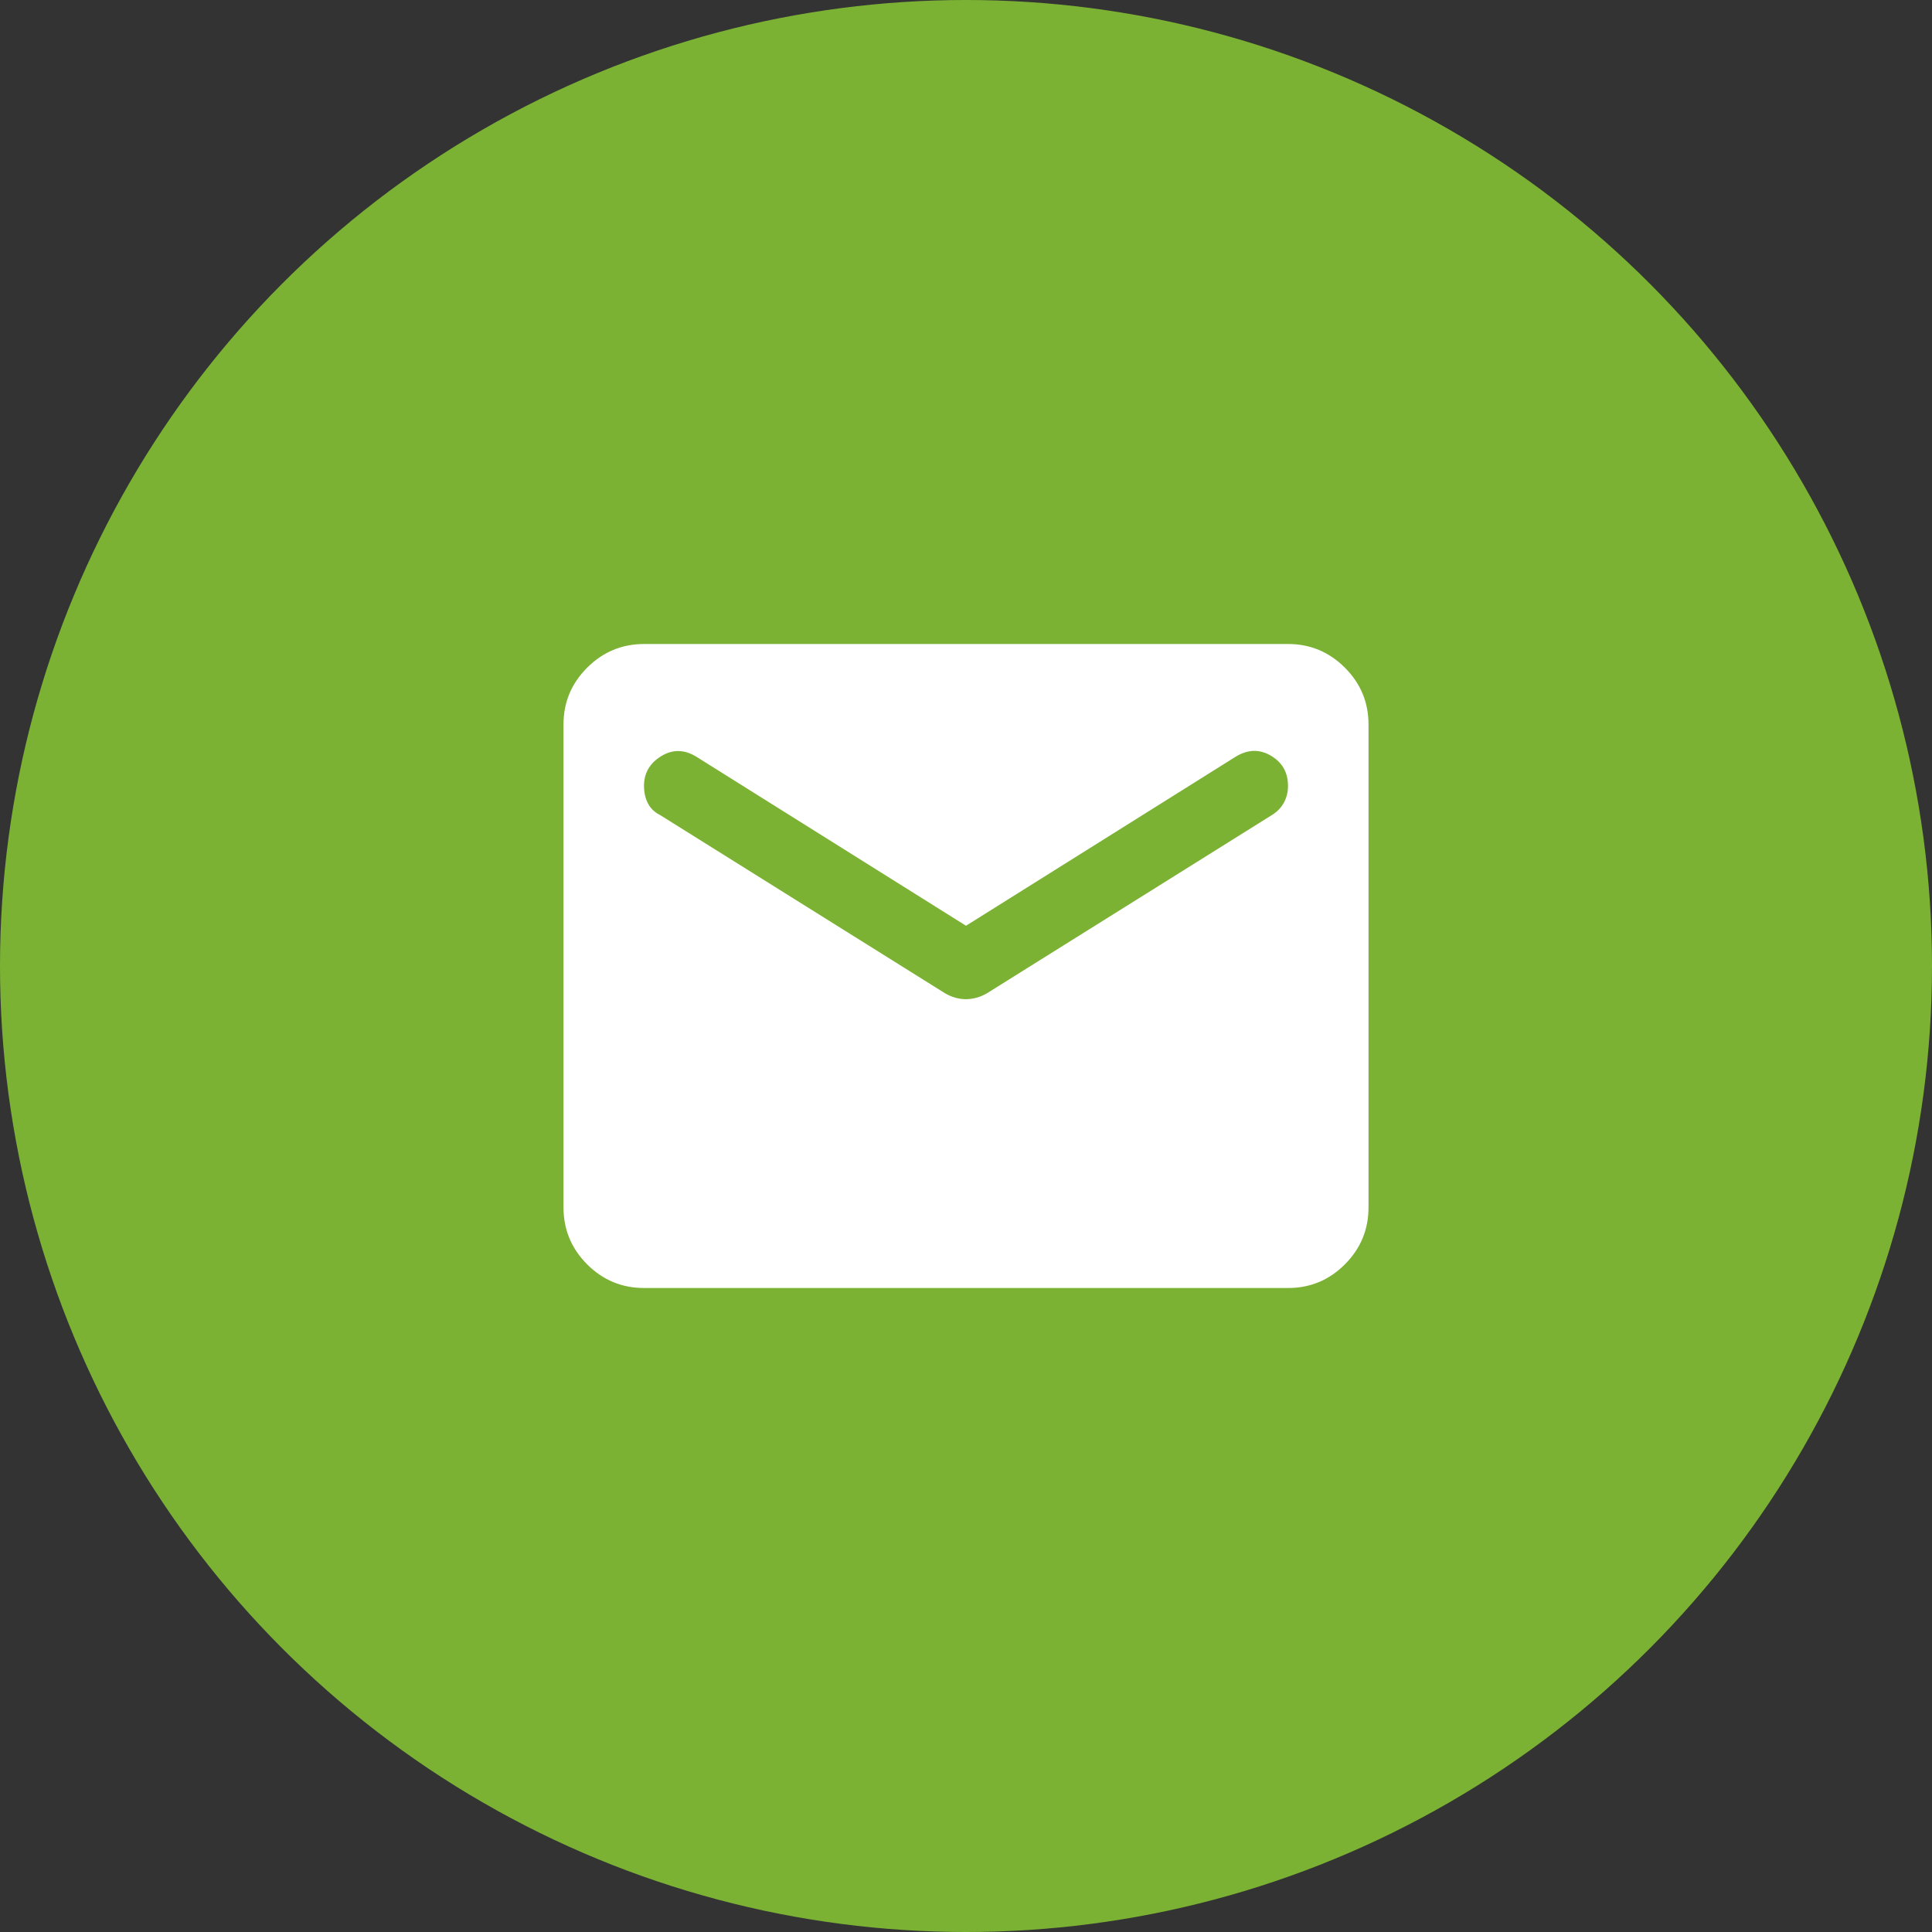
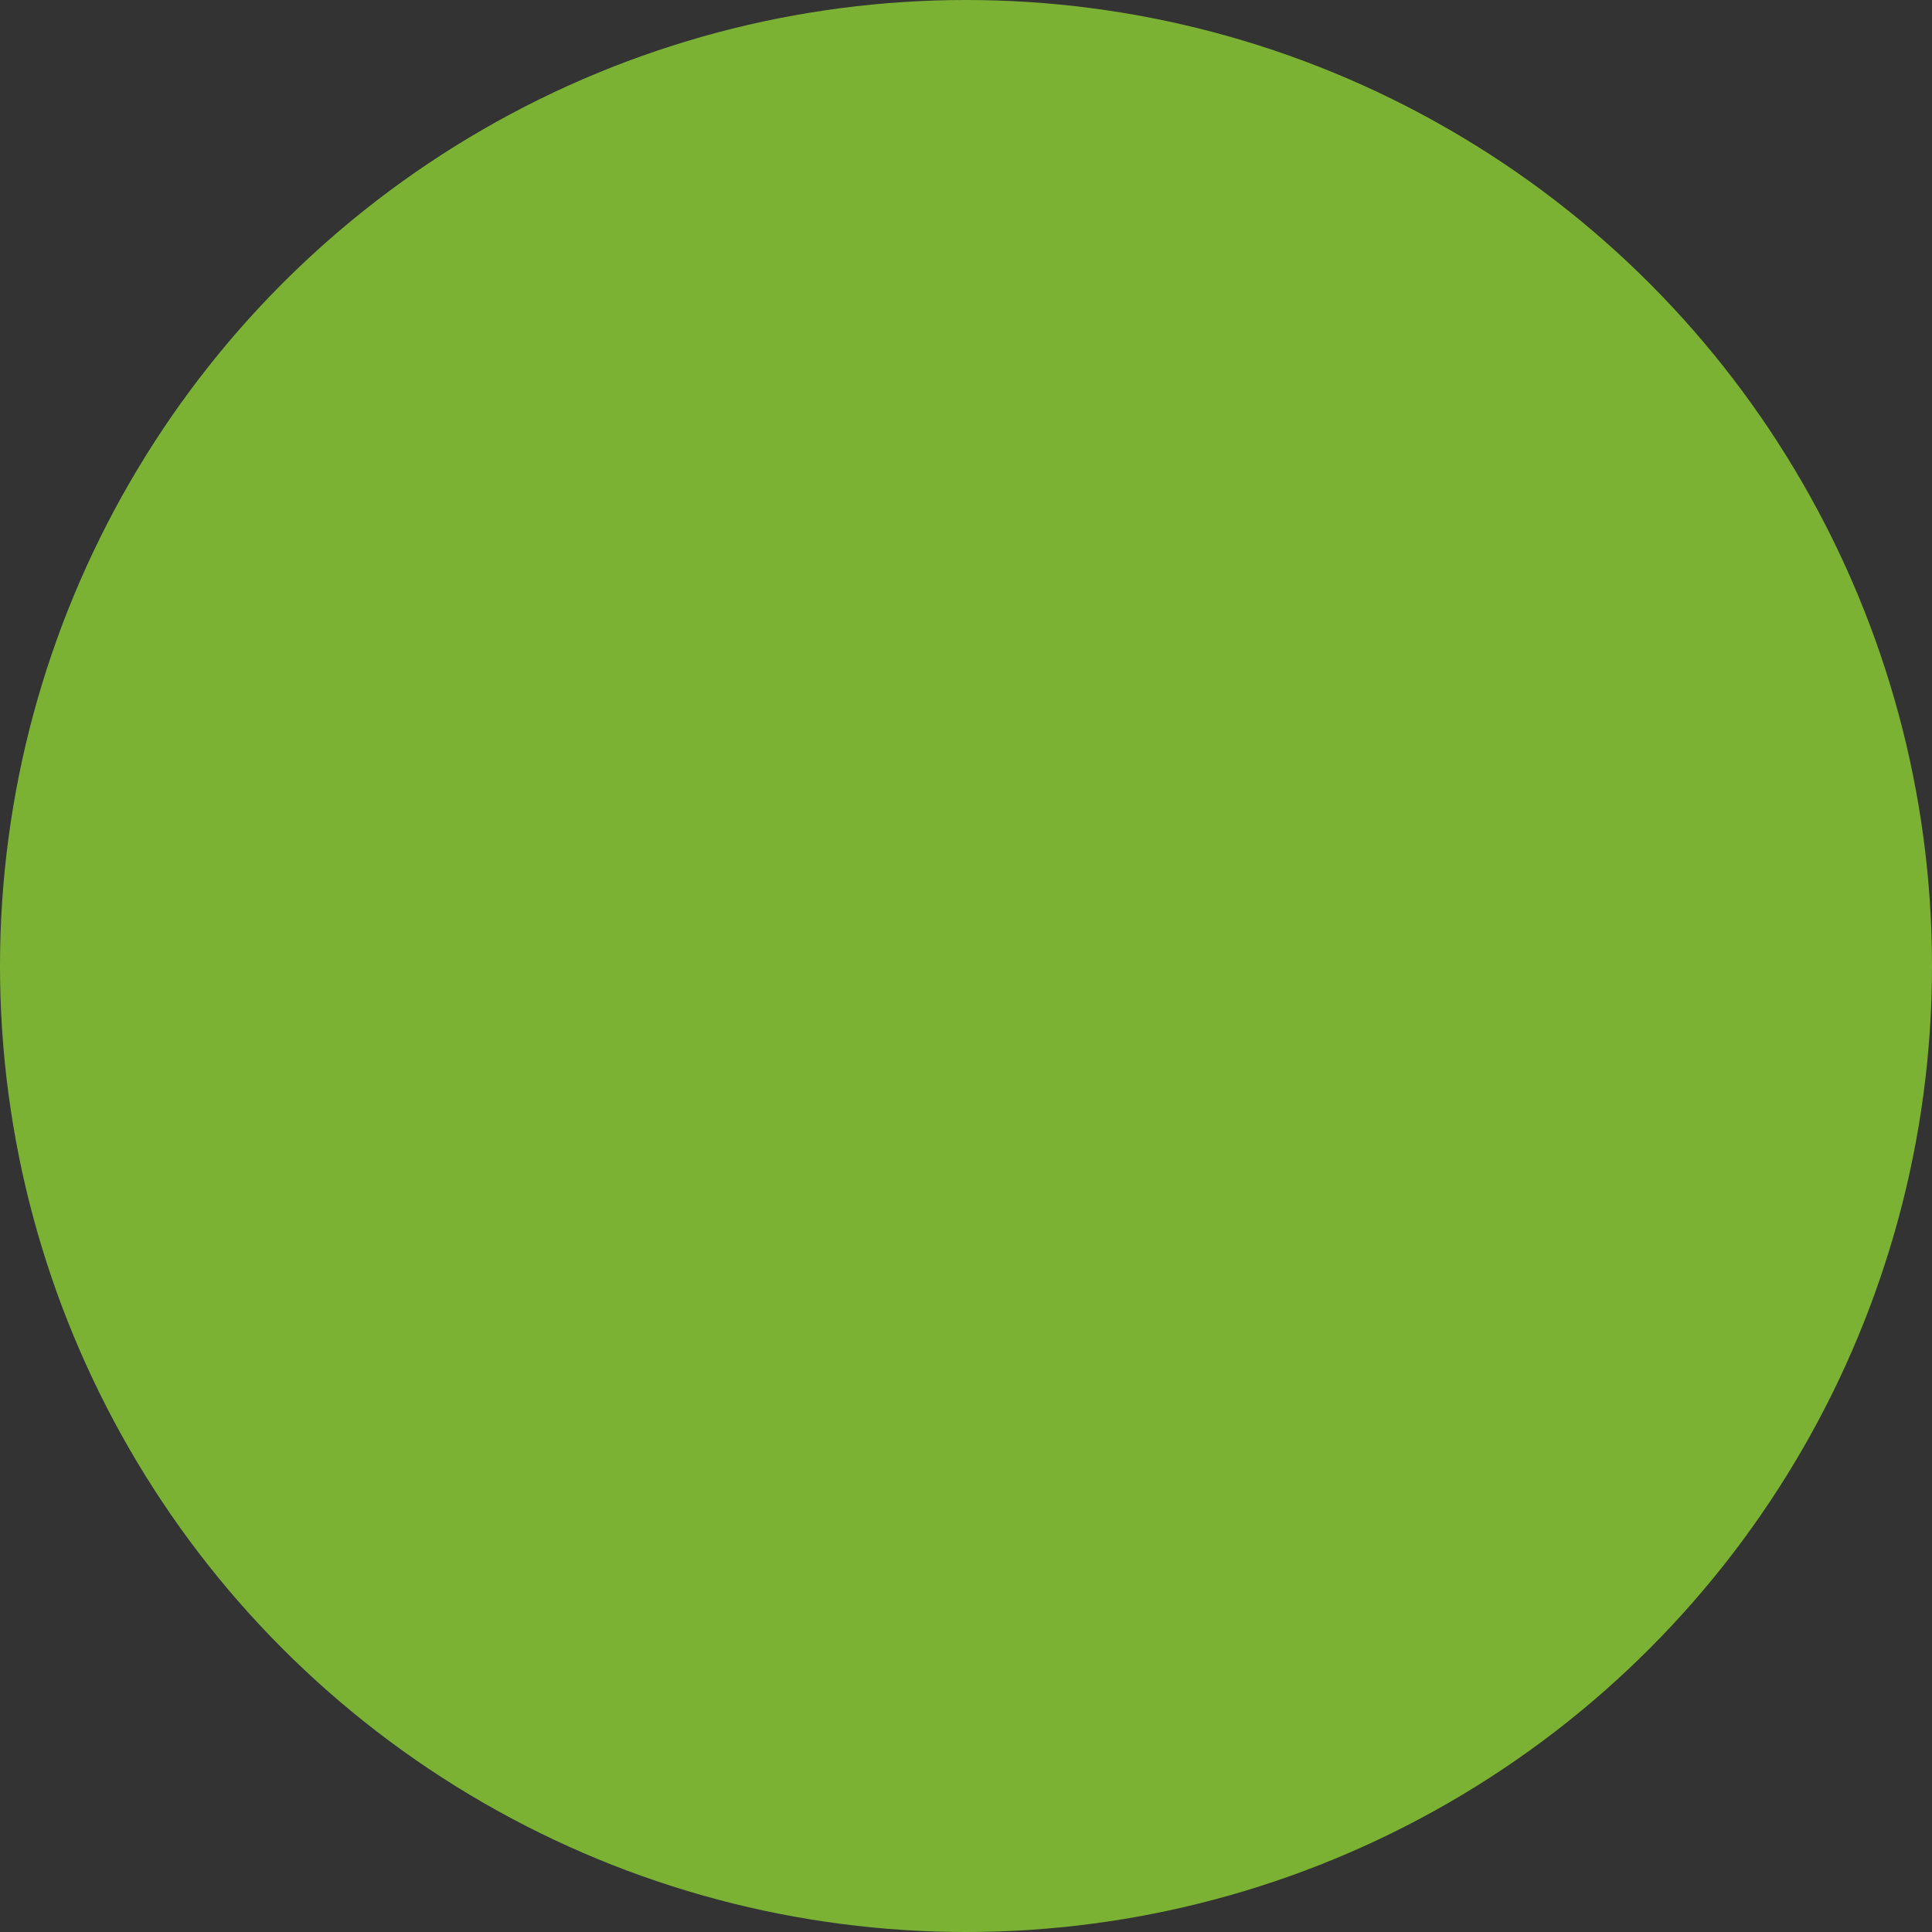
<svg xmlns="http://www.w3.org/2000/svg" width="60" height="60" viewBox="0 0 60 60" fill="none">
  <rect x="0" y="0" width="60" height="60" fill="#333333" stroke="none" />
  <circle cx="30" cy="30" r="30" fill="#7BB234" />
-   <path d="M20 40C19.312 40 18.724 39.755 18.235 39.266C17.746 38.777 17.501 38.188 17.5 37.5V22.5C17.5 21.812 17.745 21.224 18.235 20.735C18.725 20.246 19.313 20.001 20 20H40C40.688 20 41.276 20.245 41.766 20.735C42.256 21.225 42.501 21.813 42.5 22.5V37.5C42.5 38.188 42.255 38.776 41.766 39.266C41.277 39.756 40.688 40.001 40 40H20ZM30 31.031C30.104 31.031 30.214 31.015 30.329 30.984C30.444 30.952 30.553 30.905 30.656 30.844L39.5 25.312C39.667 25.208 39.792 25.078 39.875 24.922C39.958 24.767 40 24.595 40 24.406C40 23.99 39.823 23.677 39.469 23.469C39.115 23.26 38.75 23.271 38.375 23.5L30 28.75L21.625 23.5C21.25 23.271 20.885 23.266 20.531 23.485C20.177 23.704 20 24.011 20 24.406C20 24.615 20.042 24.797 20.125 24.954C20.208 25.11 20.333 25.23 20.5 25.312L29.344 30.844C29.448 30.906 29.558 30.953 29.672 30.985C29.788 31.017 29.897 31.032 30 31.031Z" fill="white" />
</svg>